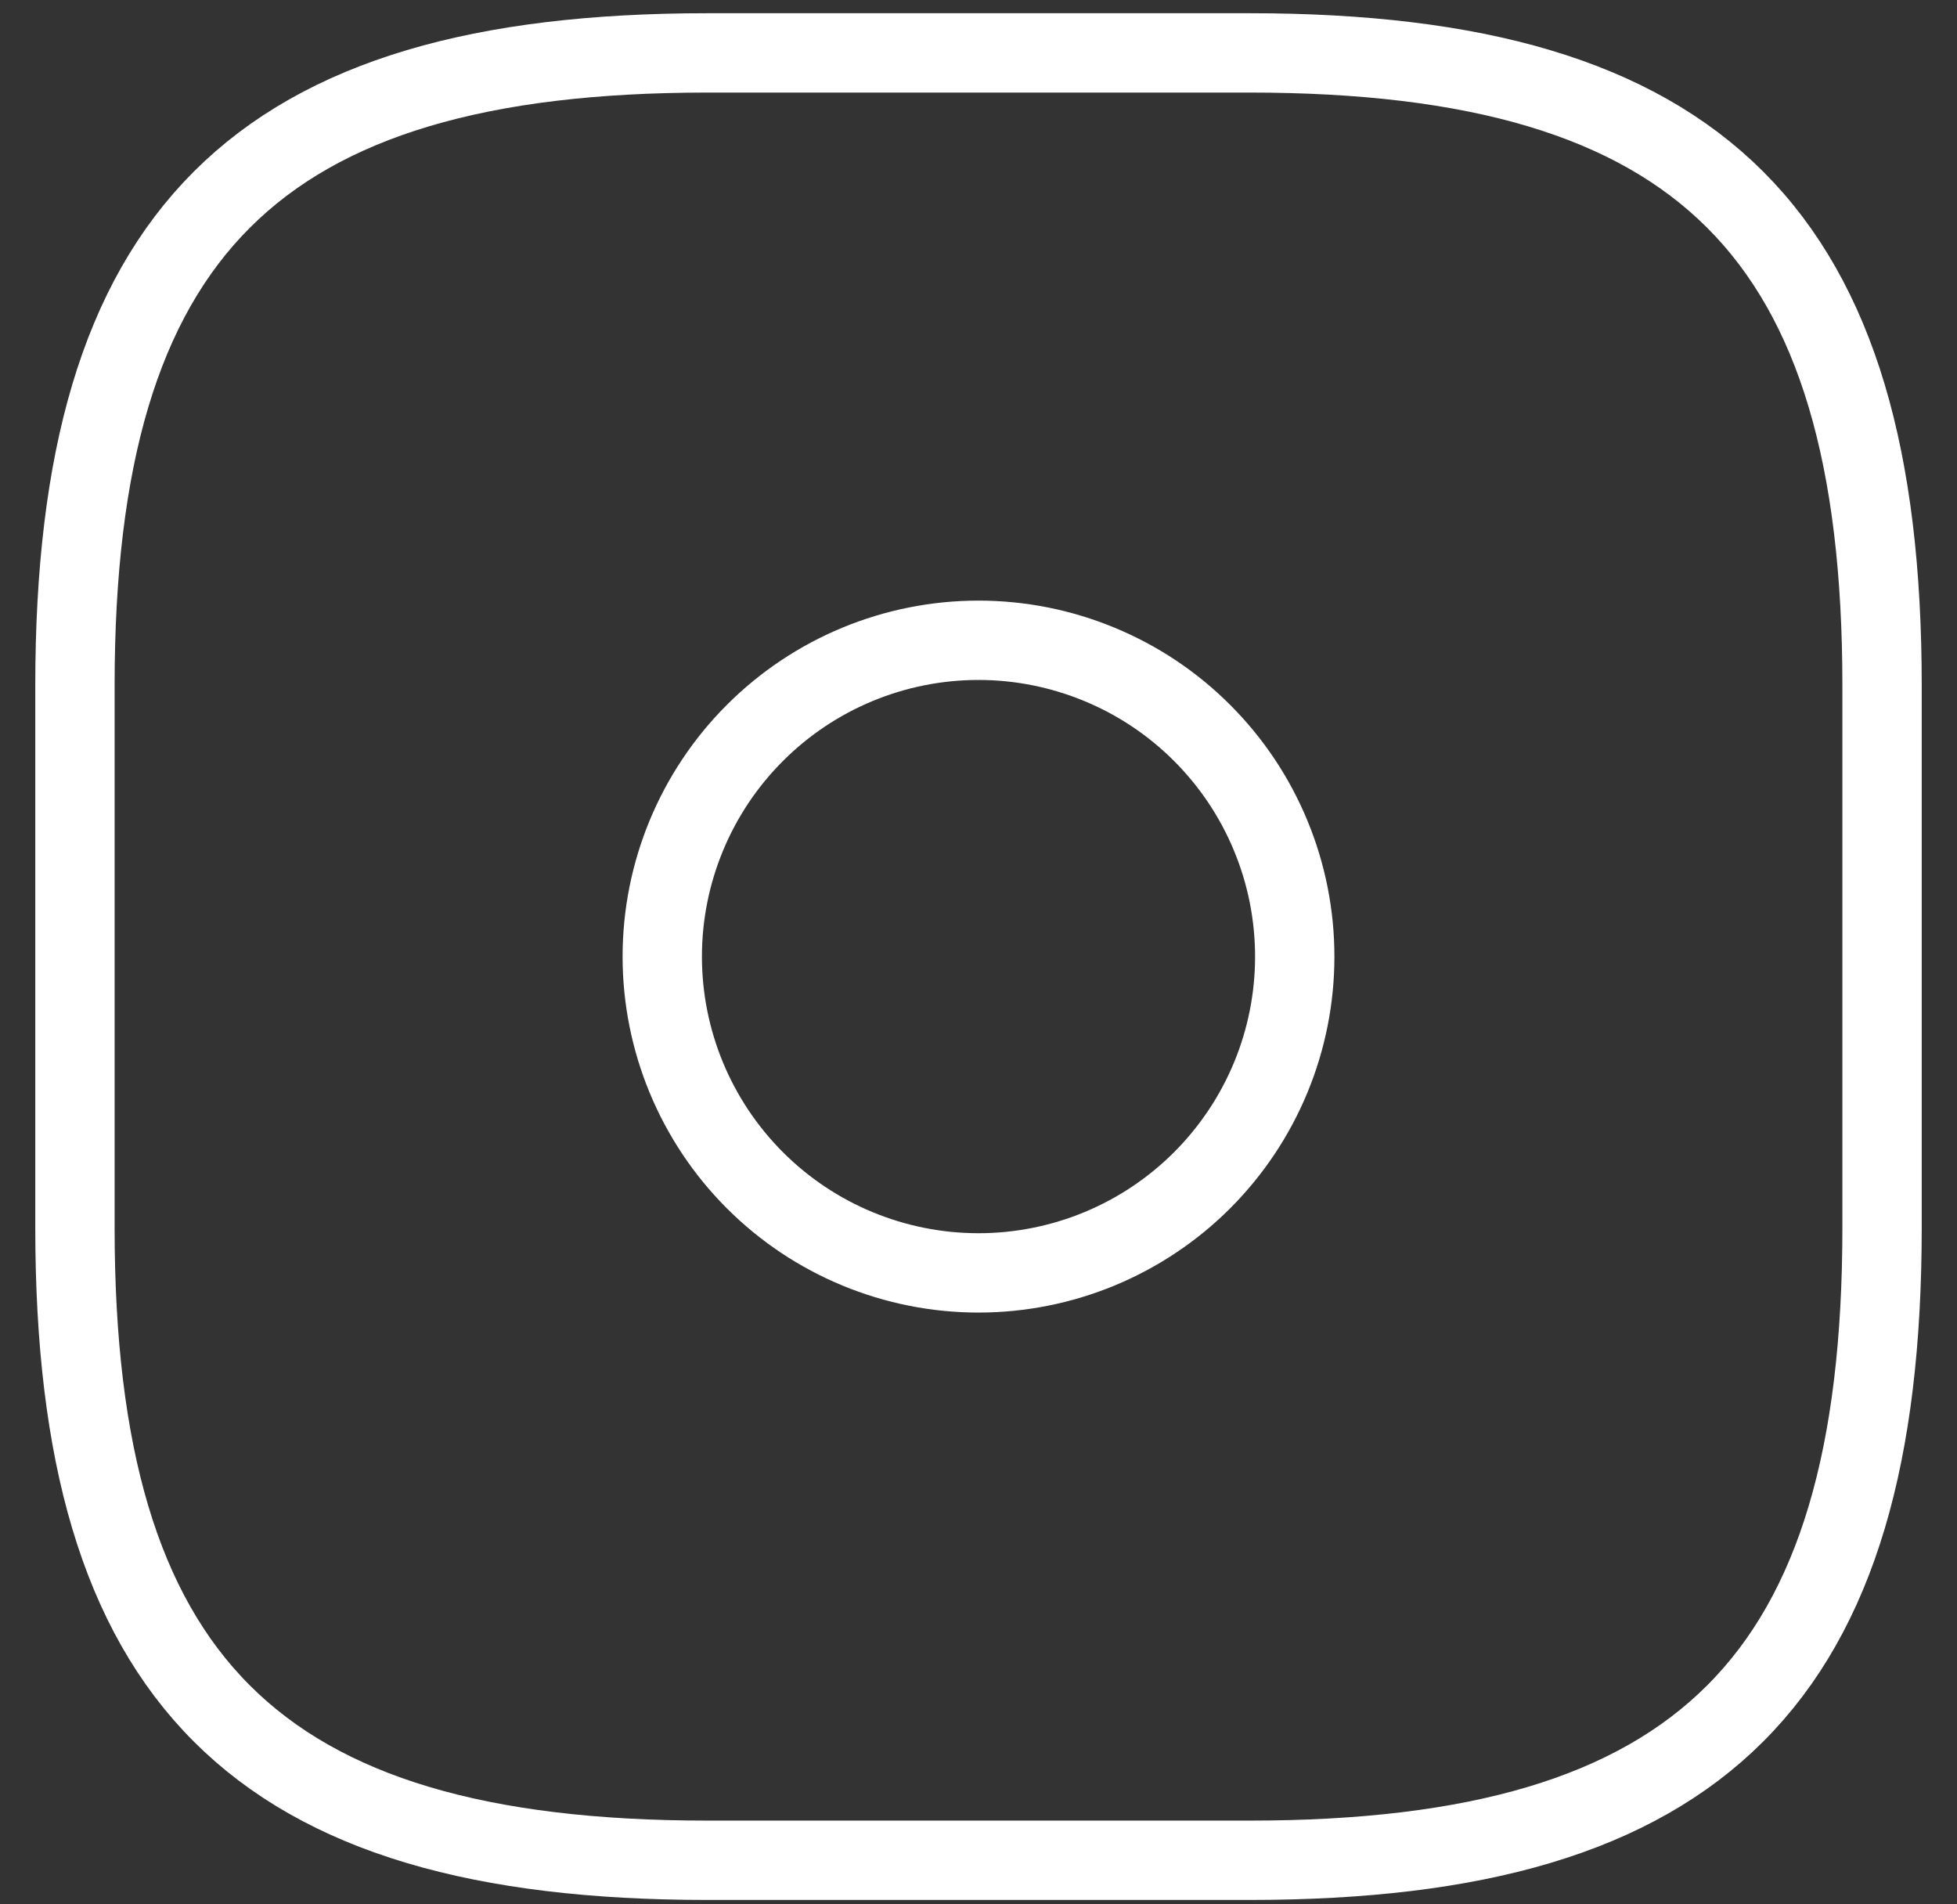
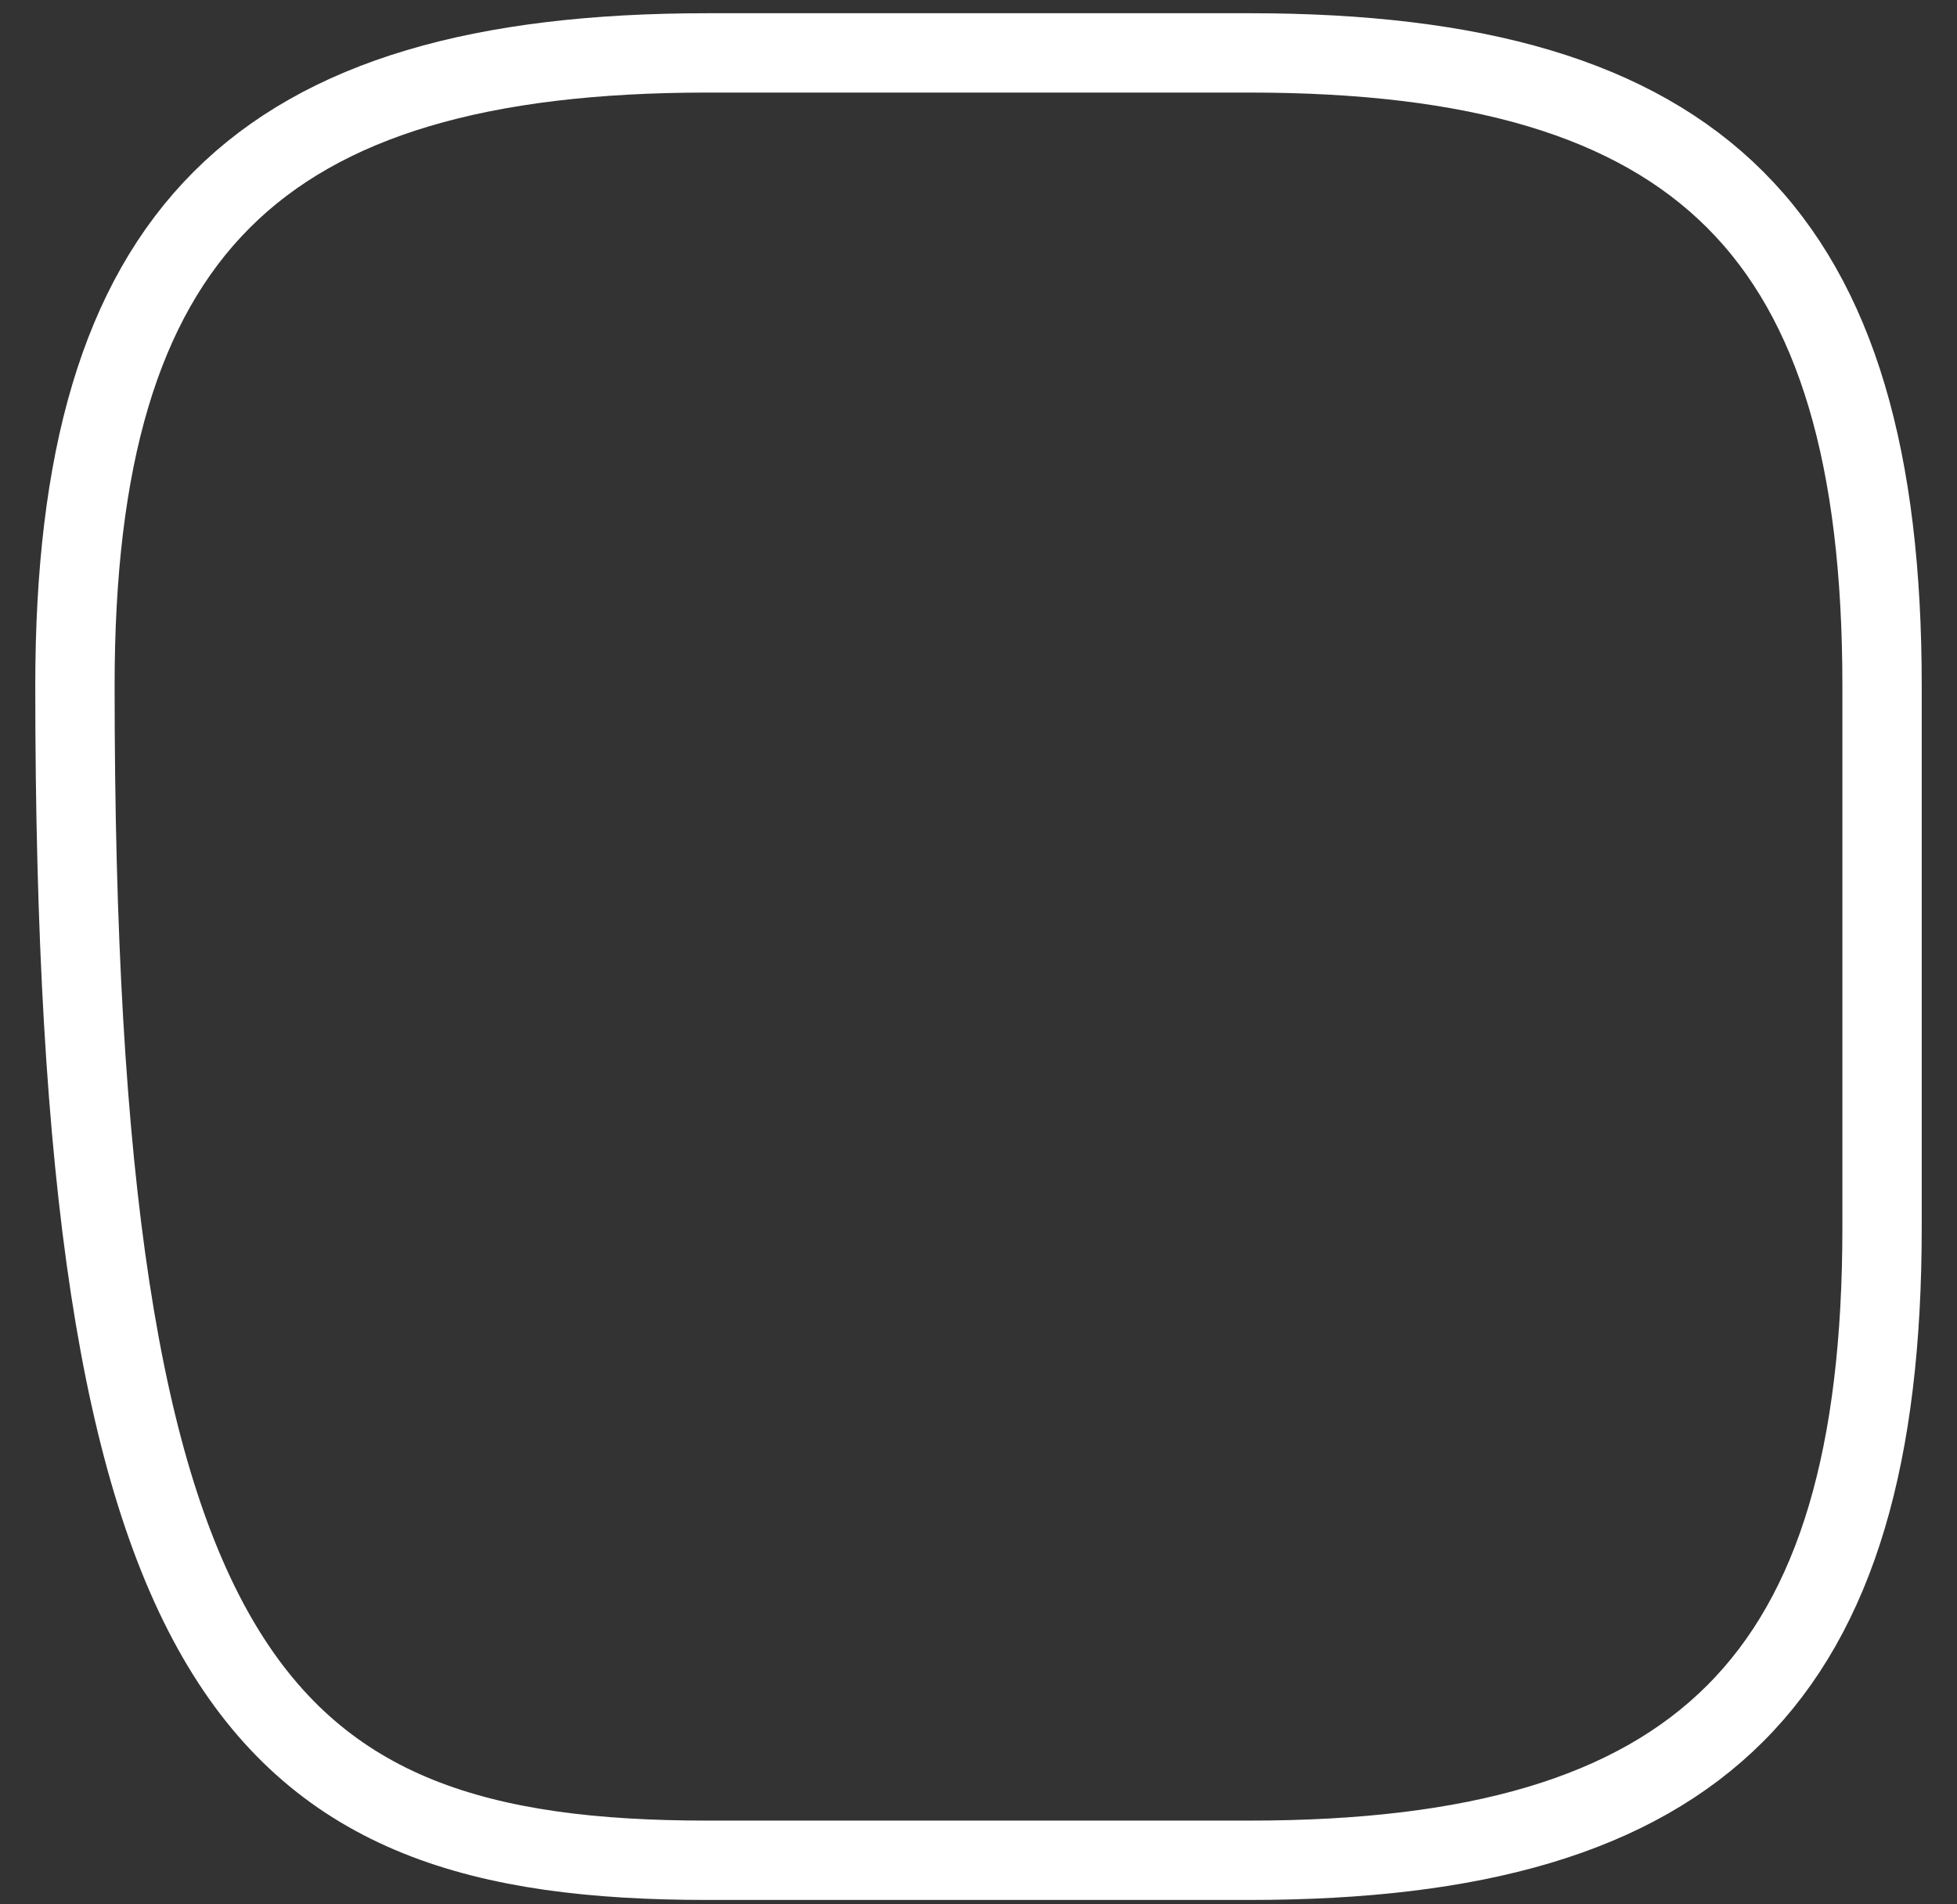
<svg xmlns="http://www.w3.org/2000/svg" width="37" height="36" viewBox="0 0 37 36" fill="none">
  <rect x="0" y="0" width="37" height="36" fill="#333333" stroke="none" />
-   <path d="M13.375 35.167H23.625C32.167 35.167 35.583 31.75 35.583 23.208V12.958C35.583 4.417 32.167 1 23.625 1H13.375C4.833 1 1.417 4.417 1.417 12.958V23.208C1.417 31.75 4.833 35.167 13.375 35.167Z" stroke="white" stroke-width="1.5" stroke-linecap="round" stroke-linejoin="round" />
-   <path d="M18.5 24.063C19.285 24.063 20.063 23.908 20.788 23.608C21.514 23.307 22.173 22.867 22.728 22.312C23.283 21.756 23.724 21.097 24.024 20.372C24.325 19.646 24.479 18.869 24.479 18.084C24.479 17.299 24.325 16.521 24.024 15.796C23.724 15.07 23.283 14.411 22.728 13.856C22.173 13.3 21.514 12.86 20.788 12.56C20.063 12.259 19.285 12.104 18.5 12.104C16.914 12.104 15.393 12.734 14.272 13.856C13.151 14.977 12.521 16.498 12.521 18.084C12.521 19.669 13.151 21.19 14.272 22.312C15.393 23.433 16.914 24.063 18.5 24.063V24.063Z" stroke="white" stroke-width="1.5" stroke-linecap="round" stroke-linejoin="round" />
+   <path d="M13.375 35.167H23.625C32.167 35.167 35.583 31.75 35.583 23.208V12.958C35.583 4.417 32.167 1 23.625 1H13.375C4.833 1 1.417 4.417 1.417 12.958C1.417 31.75 4.833 35.167 13.375 35.167Z" stroke="white" stroke-width="1.5" stroke-linecap="round" stroke-linejoin="round" />
</svg>